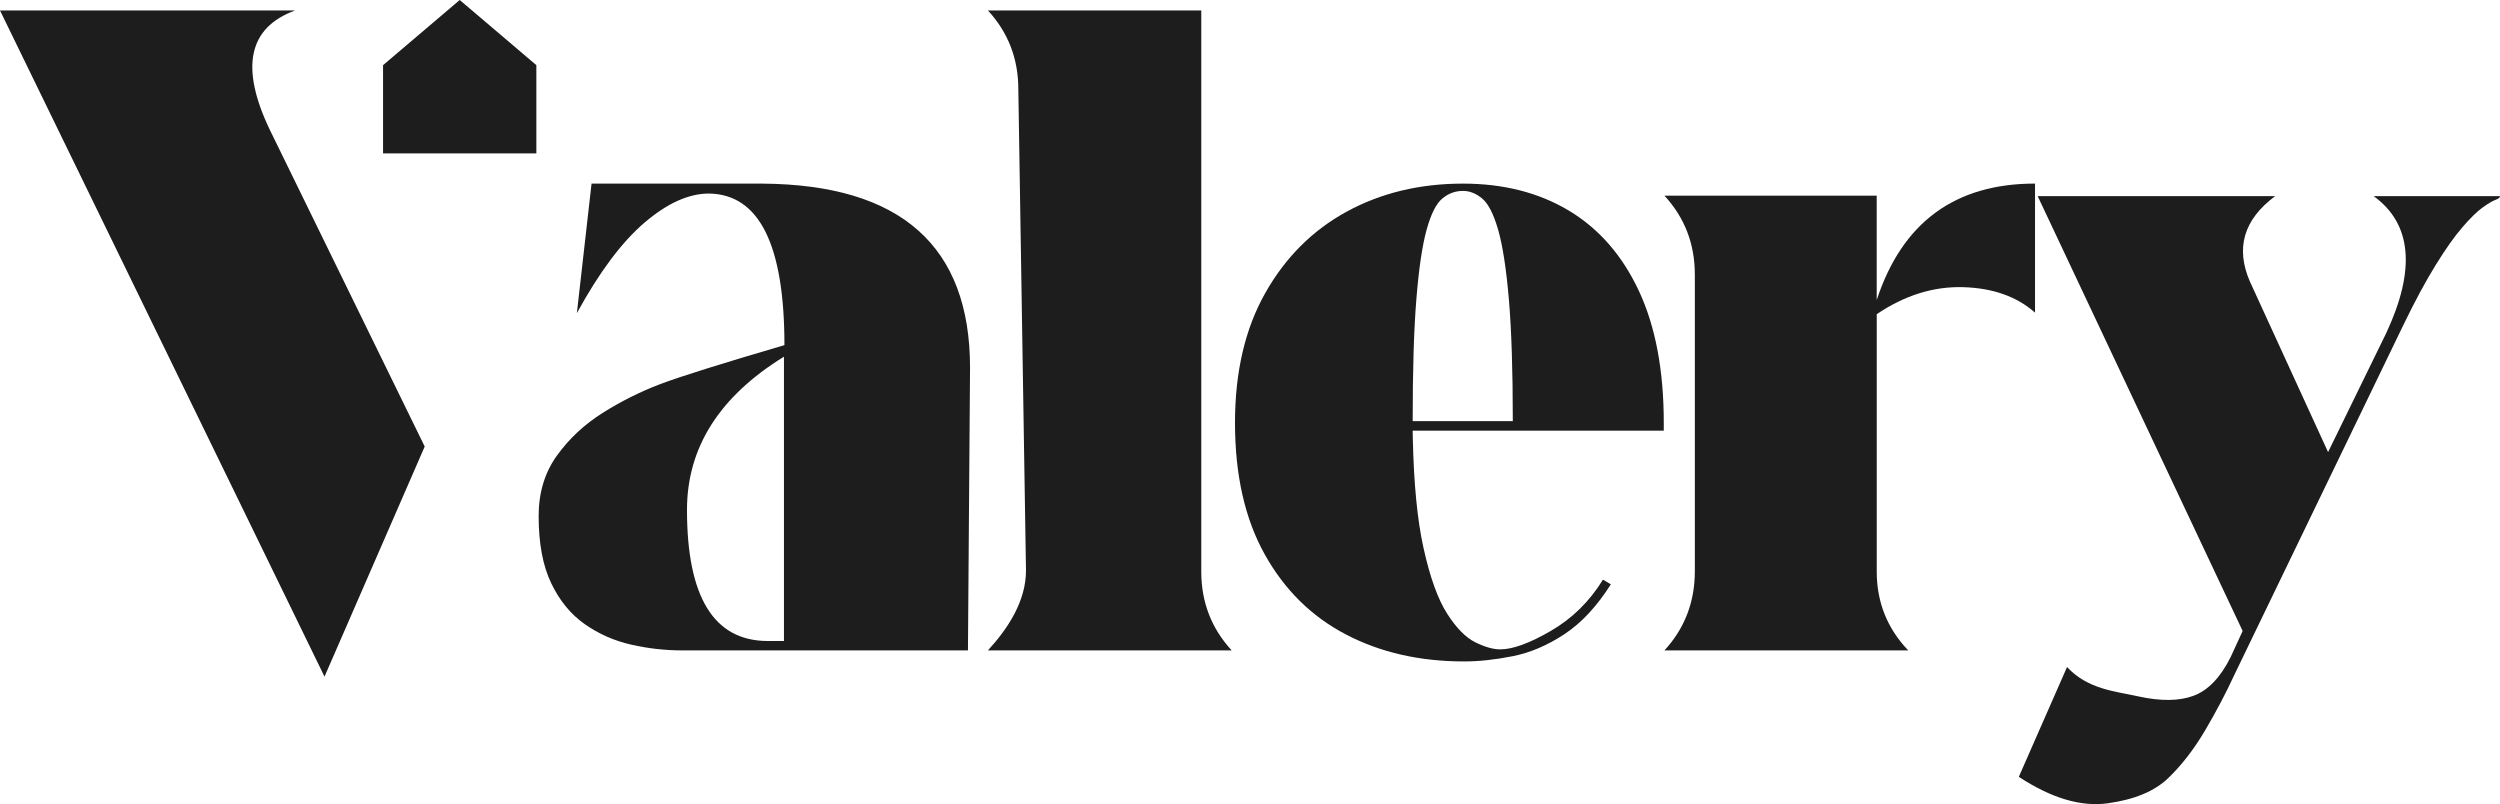
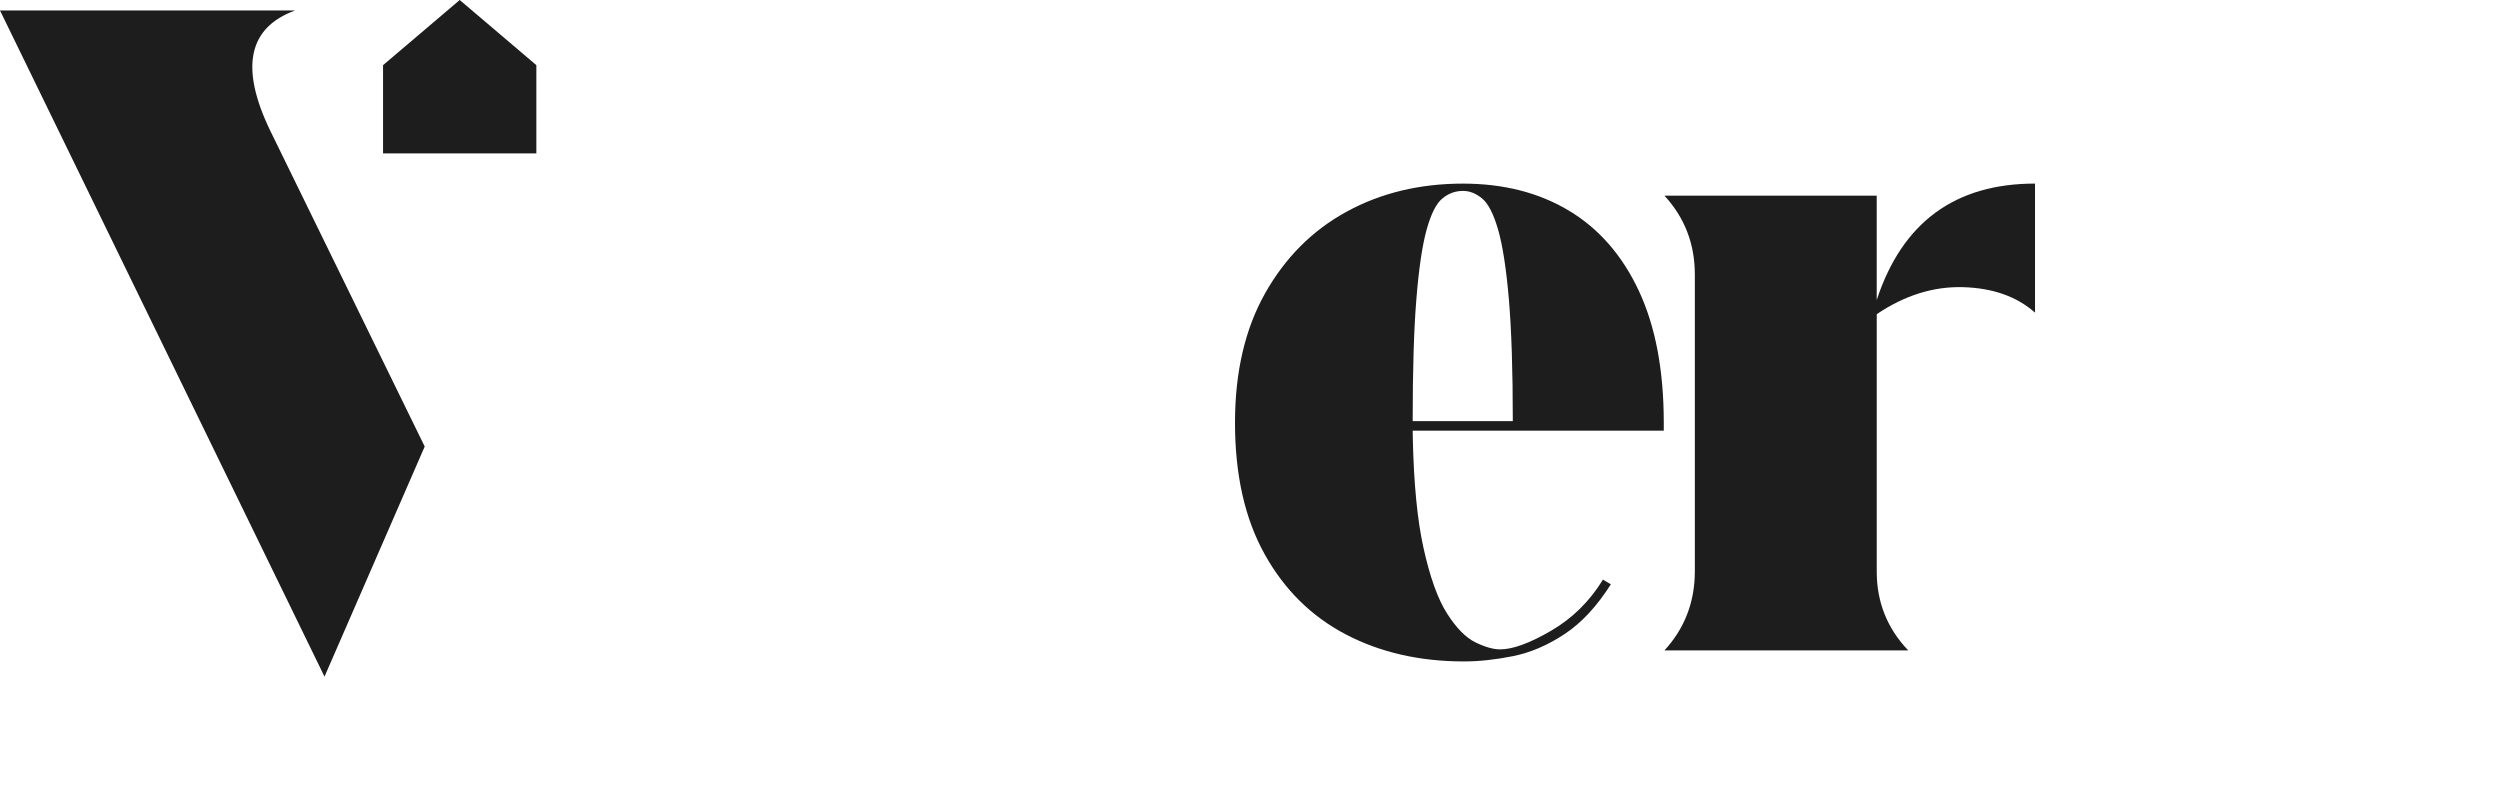
<svg xmlns="http://www.w3.org/2000/svg" width="485" height="156" viewBox="0 0 485 156" fill="none">
-   <path d="M441.376 38.052C435.274 42.595 433.65 48.129 436.492 54.641L451.646 87.709L462.933 64.609C468.697 52.26 467.88 43.408 460.492 38.052H485C485 38.327 484.709 38.562 484.137 38.768C483.559 38.974 482.73 39.465 481.644 40.244C480.557 41.022 479.253 42.298 477.727 44.06C476.2 45.823 474.473 48.266 472.54 51.385C470.607 54.503 468.486 58.44 466.187 63.189L433.444 130.962C431.883 134.355 430.019 137.897 427.852 141.594C425.679 145.29 423.277 148.415 420.63 150.955C417.988 153.502 414.071 155.127 408.884 155.842C403.698 156.557 397.951 154.841 391.65 150.704L401.005 129.406C405.07 133.749 410.325 134.092 414.734 135.076C419.143 136.061 422.751 136.026 425.565 134.974C428.378 133.921 430.768 131.426 432.736 127.495L435.074 122.408L395.309 38.052H441.376Z" fill="#1D1D1D" />
  <path d="M57.251 2.031C48.165 5.356 46.541 13.092 52.368 25.234L82.393 86.626L62.953 131.267L0 2.031H57.251Z" fill="#1D1D1D" />
  <path fill-rule="evenodd" clip-rule="evenodd" d="M283.826 35.62C291.688 35.62 298.533 37.366 304.366 40.862C310.192 44.358 314.722 49.548 317.941 56.431C321.16 63.315 322.773 71.847 322.773 82.027V83.555H274.059L274.091 85.29C274.285 93.912 274.967 100.894 276.146 106.237C277.399 111.936 278.925 116.194 280.721 119.009C282.516 121.824 284.346 123.69 286.211 124.605C288.075 125.521 289.681 125.978 291.042 125.978C293.484 125.978 296.772 124.777 300.906 122.368C305.041 119.959 308.397 116.651 310.976 112.445L312.503 113.361C309.793 117.636 306.791 120.857 303.503 123.026C300.215 125.2 296.875 126.619 293.484 127.3C290.093 127.975 286.942 128.319 284.026 128.319C275.414 128.319 267.769 126.573 261.096 123.077C254.417 119.587 249.162 114.397 245.336 107.508C241.505 100.624 239.589 92.126 239.589 82.015C239.589 72.179 241.539 63.802 245.439 56.883C249.339 49.965 254.606 44.69 261.25 41.062C267.895 37.434 275.42 35.62 283.826 35.62ZM283.826 37.034C282.333 37.034 280.995 37.526 279.812 38.51C278.622 39.494 277.61 41.514 276.764 44.564C275.918 47.614 275.254 52.094 274.78 57.994C274.294 63.899 274.059 71.807 274.059 81.706H293.484C293.484 71.939 293.233 64.071 292.724 58.097C292.215 52.129 291.517 47.614 290.636 44.564C289.756 41.514 288.721 39.494 287.537 38.51C286.348 37.526 285.112 37.034 283.826 37.034Z" fill="#1D1D1D" />
-   <path fill-rule="evenodd" clip-rule="evenodd" d="M147.909 35.62C174.767 35.815 188.188 47.722 188.188 71.332L187.782 126.179H132.361C129.039 126.179 125.733 125.807 122.445 125.057C119.157 124.313 116.155 122.986 113.444 121.086C110.734 119.186 108.561 116.543 106.937 113.149C105.307 109.756 104.496 105.419 104.496 100.126C104.496 95.582 105.679 91.662 108.052 88.372C110.425 85.082 113.393 82.318 116.95 80.081C120.507 77.844 124.201 75.996 128.032 74.537C131.863 73.077 139.915 70.554 152.18 66.955C152.18 47.488 147.297 37.686 137.536 37.548C133.602 37.548 129.433 39.431 125.03 43.196C120.621 46.961 116.252 52.809 111.912 60.752L114.76 35.62H147.909ZM152.088 69.198C139.548 76.934 133.276 86.839 133.276 98.912C133.276 115.804 138.462 124.284 148.835 124.353H152.088V69.198Z" fill="#1D1D1D" />
-   <path d="M233.048 110.912C233.048 116.812 235.015 121.904 238.944 126.173H191.659C195.588 121.899 199.041 116.583 199.042 110.683L197.555 17.292C197.555 11.393 195.588 6.3 191.659 2.031H233.048V110.912Z" fill="#1D1D1D" />
  <path d="M394.795 60.649C391.267 57.53 386.623 55.882 380.865 55.711C375.101 55.545 369.509 57.29 364.088 60.952V110.912C364.088 116.812 366.123 121.904 370.189 126.173H322.904C326.833 121.899 328.8 116.777 328.8 110.809V53.216H328.795C328.795 47.316 326.827 42.224 322.899 37.955H364.082V58.205C369.028 43.145 379.27 35.615 394.795 35.615V60.649Z" fill="#1D1D1D" />
  <path d="M104.053 12.64V29.761H74.312V12.64L89.186 0L104.053 12.64Z" fill="#1D1D1D" />
</svg>